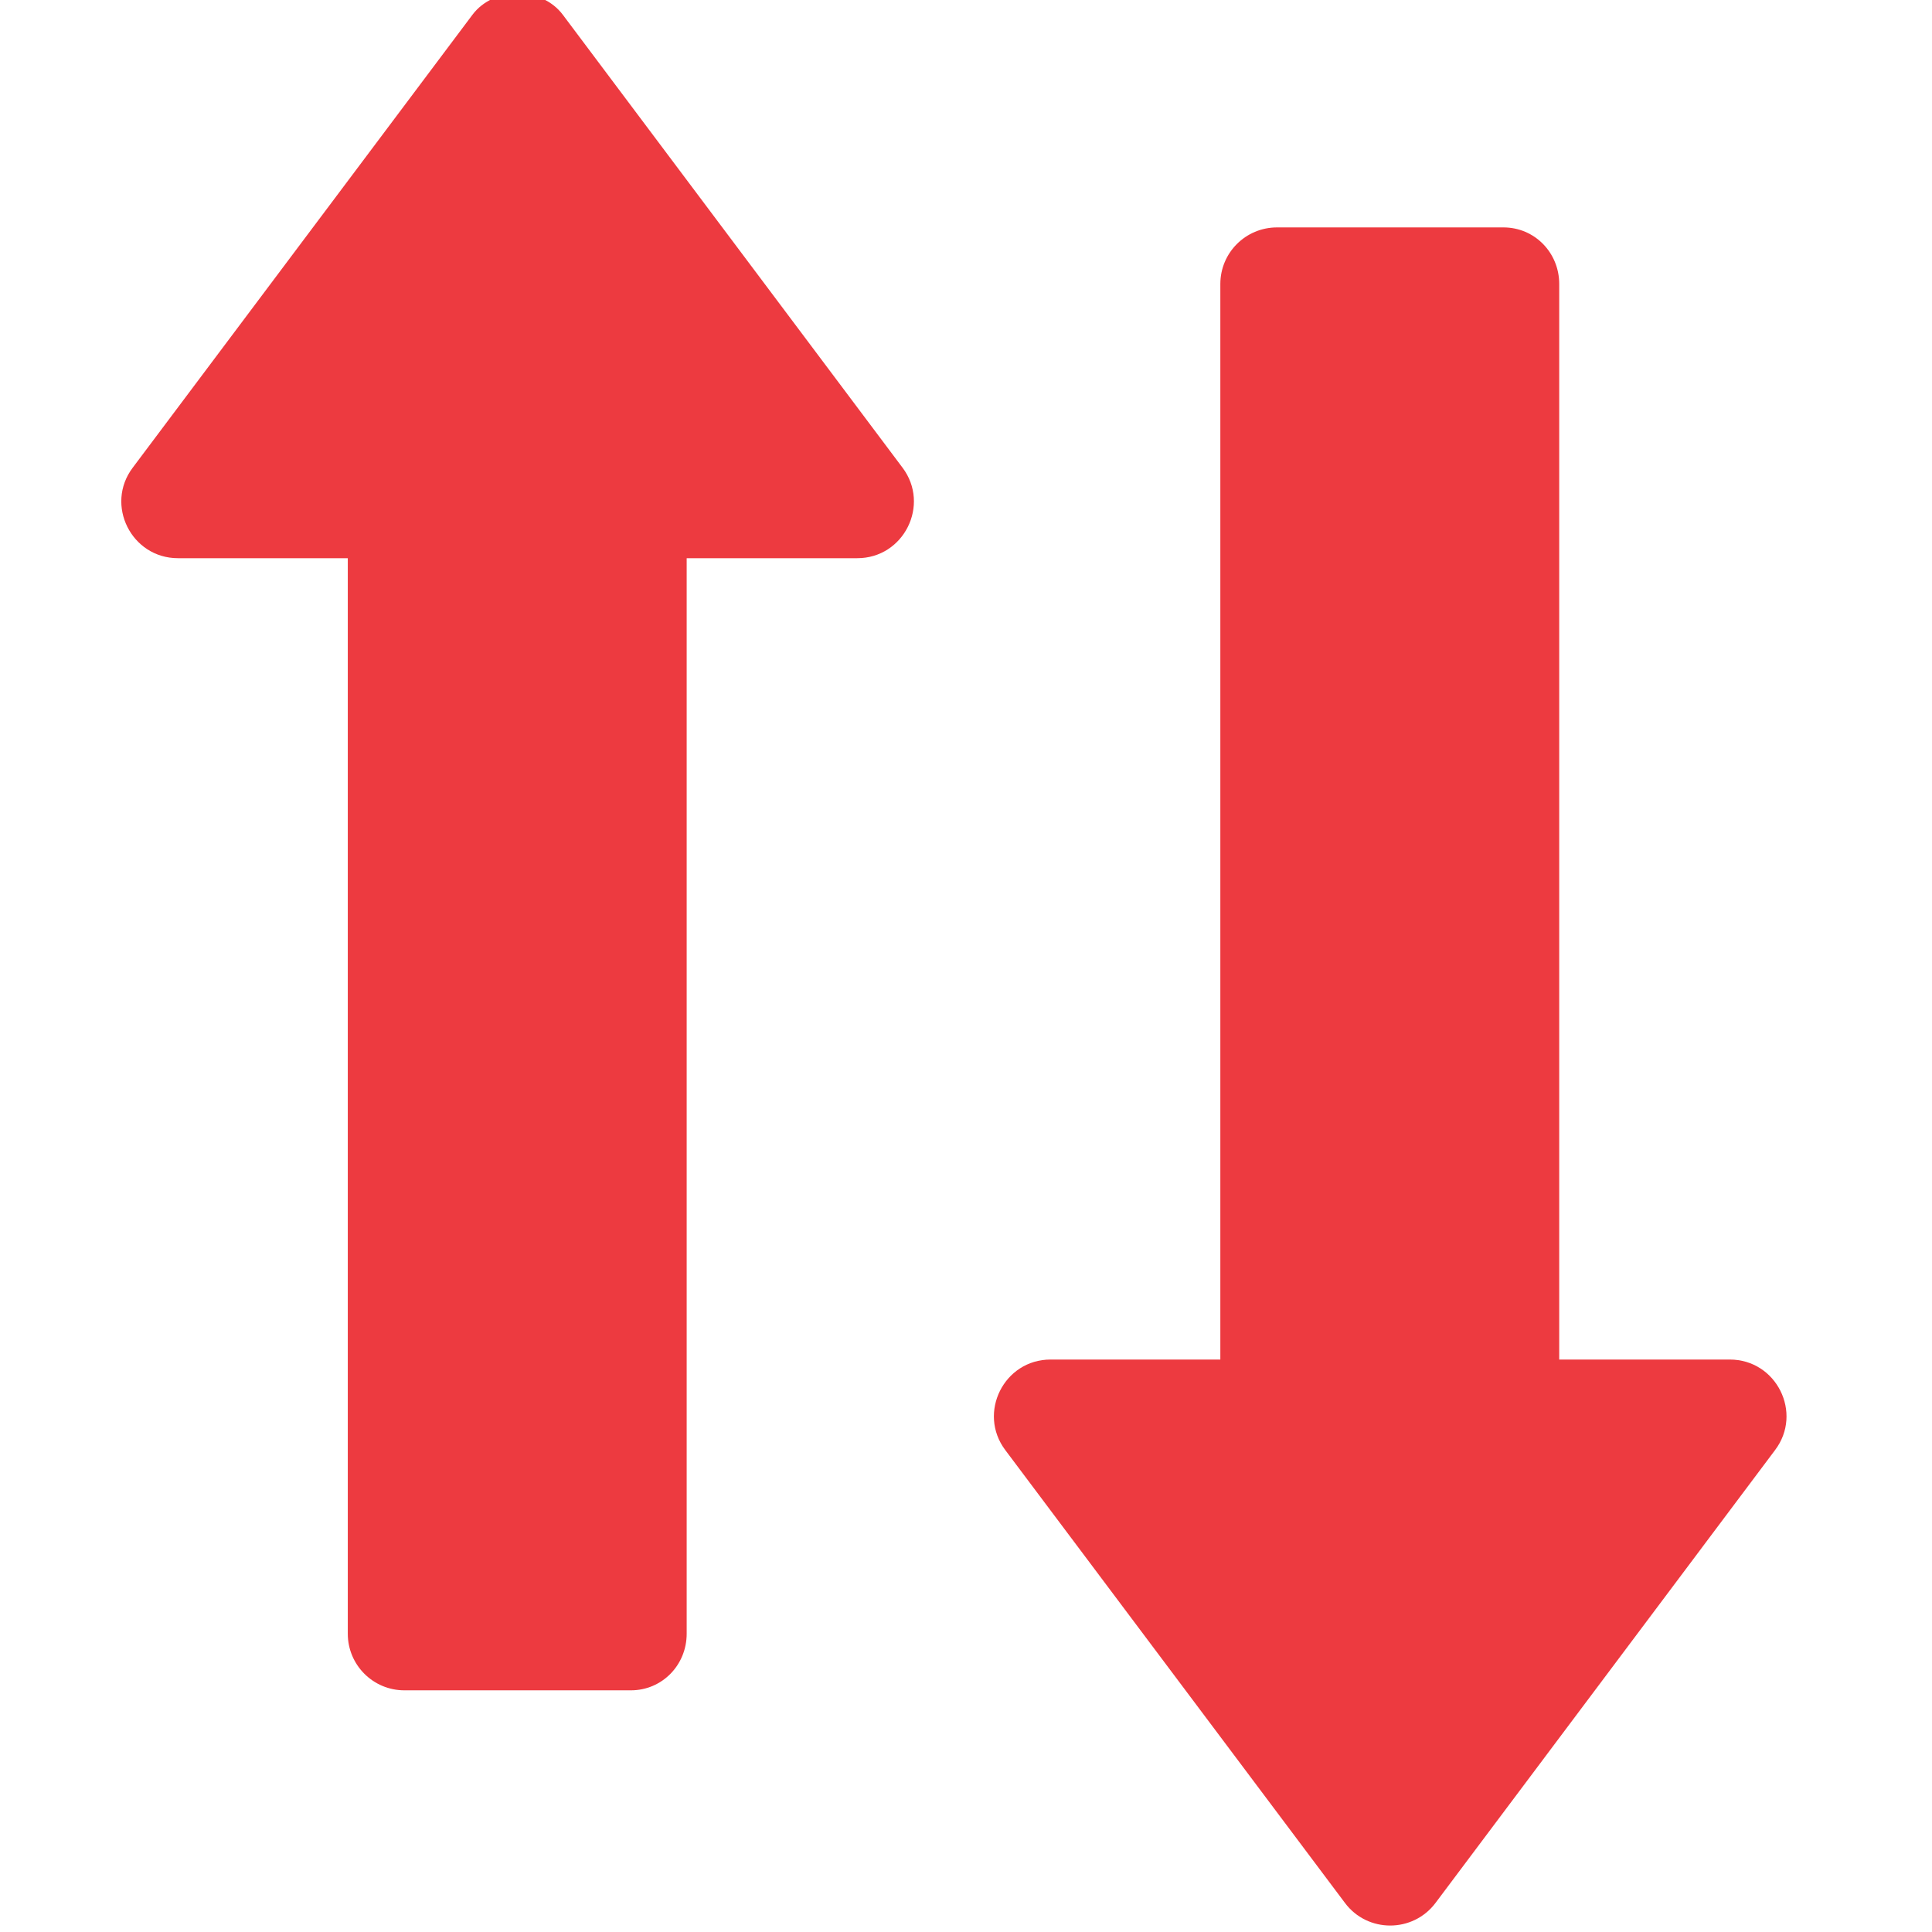
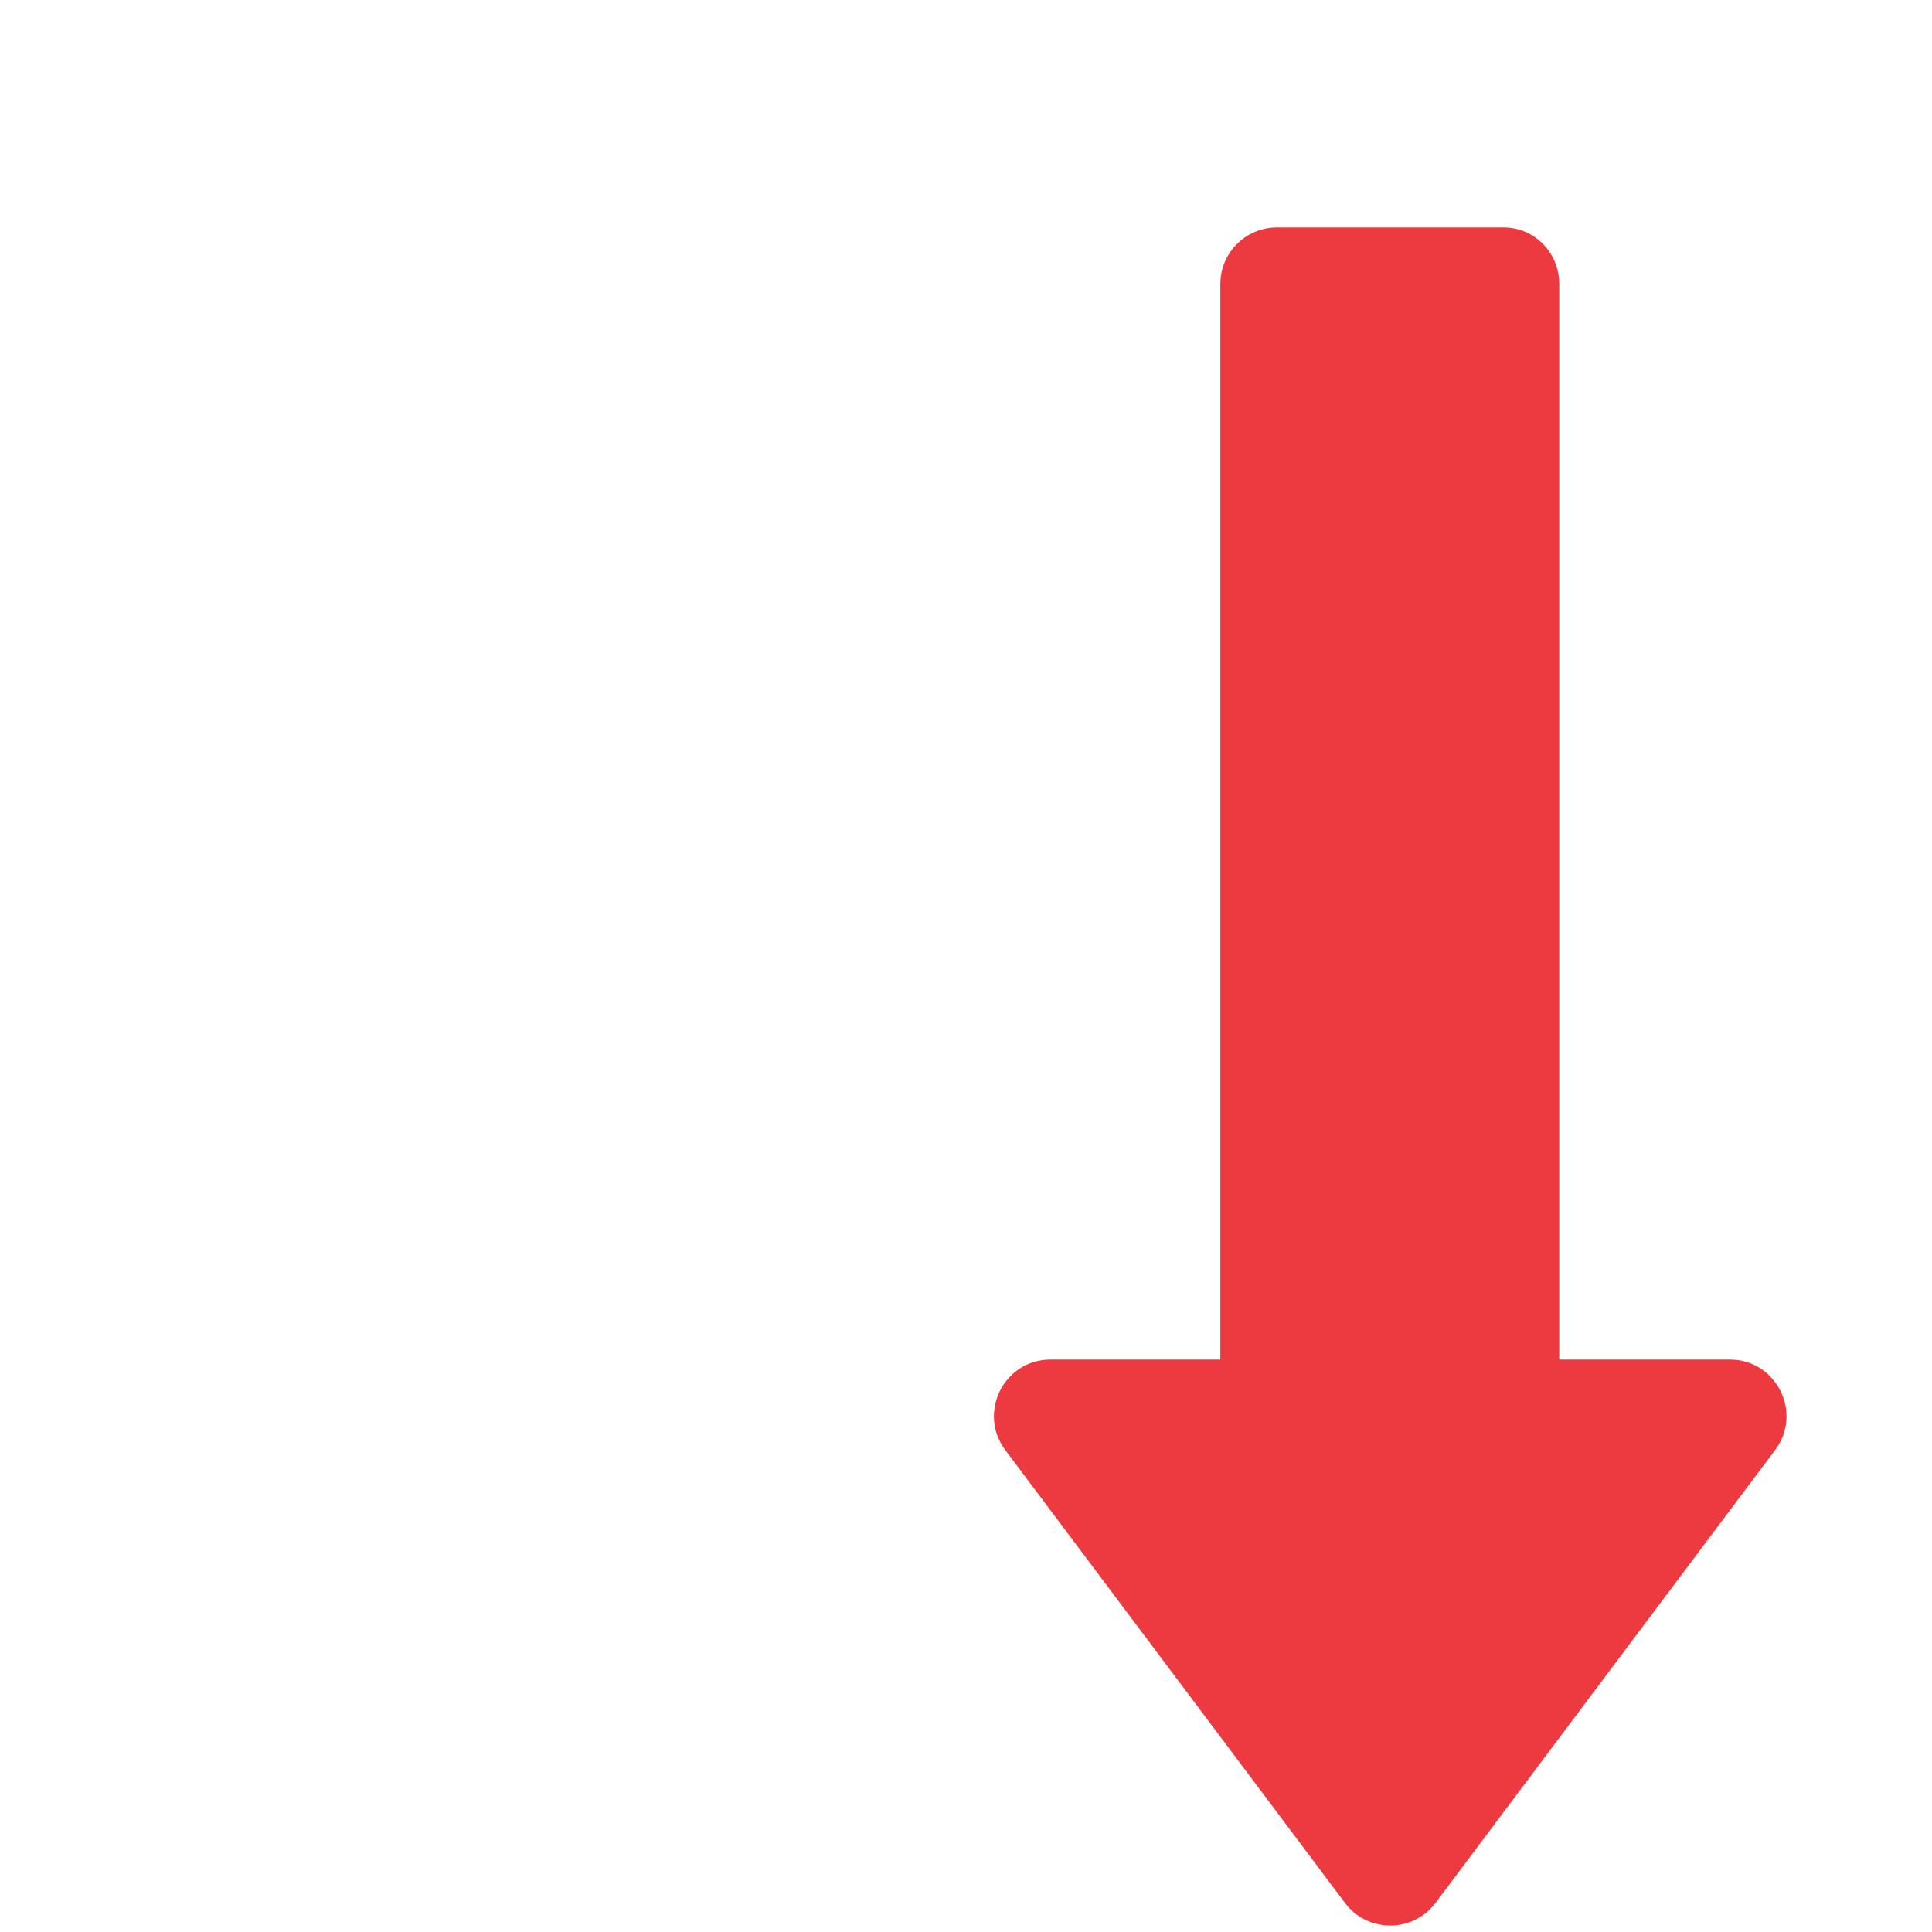
<svg xmlns="http://www.w3.org/2000/svg" xml:space="preserve" width="1.693mm" height="1.693mm" version="1.1" style="shape-rendering:geometricPrecision; text-rendering:geometricPrecision; image-rendering:optimizeQuality; fill-rule:evenodd; clip-rule:evenodd" viewBox="0 0 169.32 169.32">
  <defs>
    <style type="text/css">
   
    .fil0 {fill:#ED3A40;fill-rule:nonzero}
   
  </style>
  </defs>
  <g id="Слой_x0020_1">
    <g id="_2690575322336">
-       <path class="fil0" d="M79.1 40.99l-29.77 -39.69c-1.87,-2.5 -6.06,-2.5 -7.93,0l-29.77 39.69c-2.45,3.25 -0.12,7.93 3.97,7.93l14.88 0 0 94.26c0,2.74 2.22,4.96 4.96,4.96l19.85 0c2.74,0 4.89,-2.22 4.89,-4.96l0 -94.26 14.95 0c4.09,0 6.41,-4.68 3.97,-7.93z" />
      <path class="fil0" d="M151.6 119.15l-14.95 0 0 -94.26c0,-2.74 -2.15,-4.96 -4.89,-4.96l-19.84 0c-2.75,0 -4.97,2.22 -4.97,4.96l0 94.26 -14.88 0c-4.09,0 -6.41,4.68 -3.97,7.93l29.77 39.69c1.98,2.65 5.96,2.64 7.94,0l29.76 -39.69c2.45,-3.25 0.12,-7.93 -3.97,-7.93z" />
    </g>
  </g>
</svg>